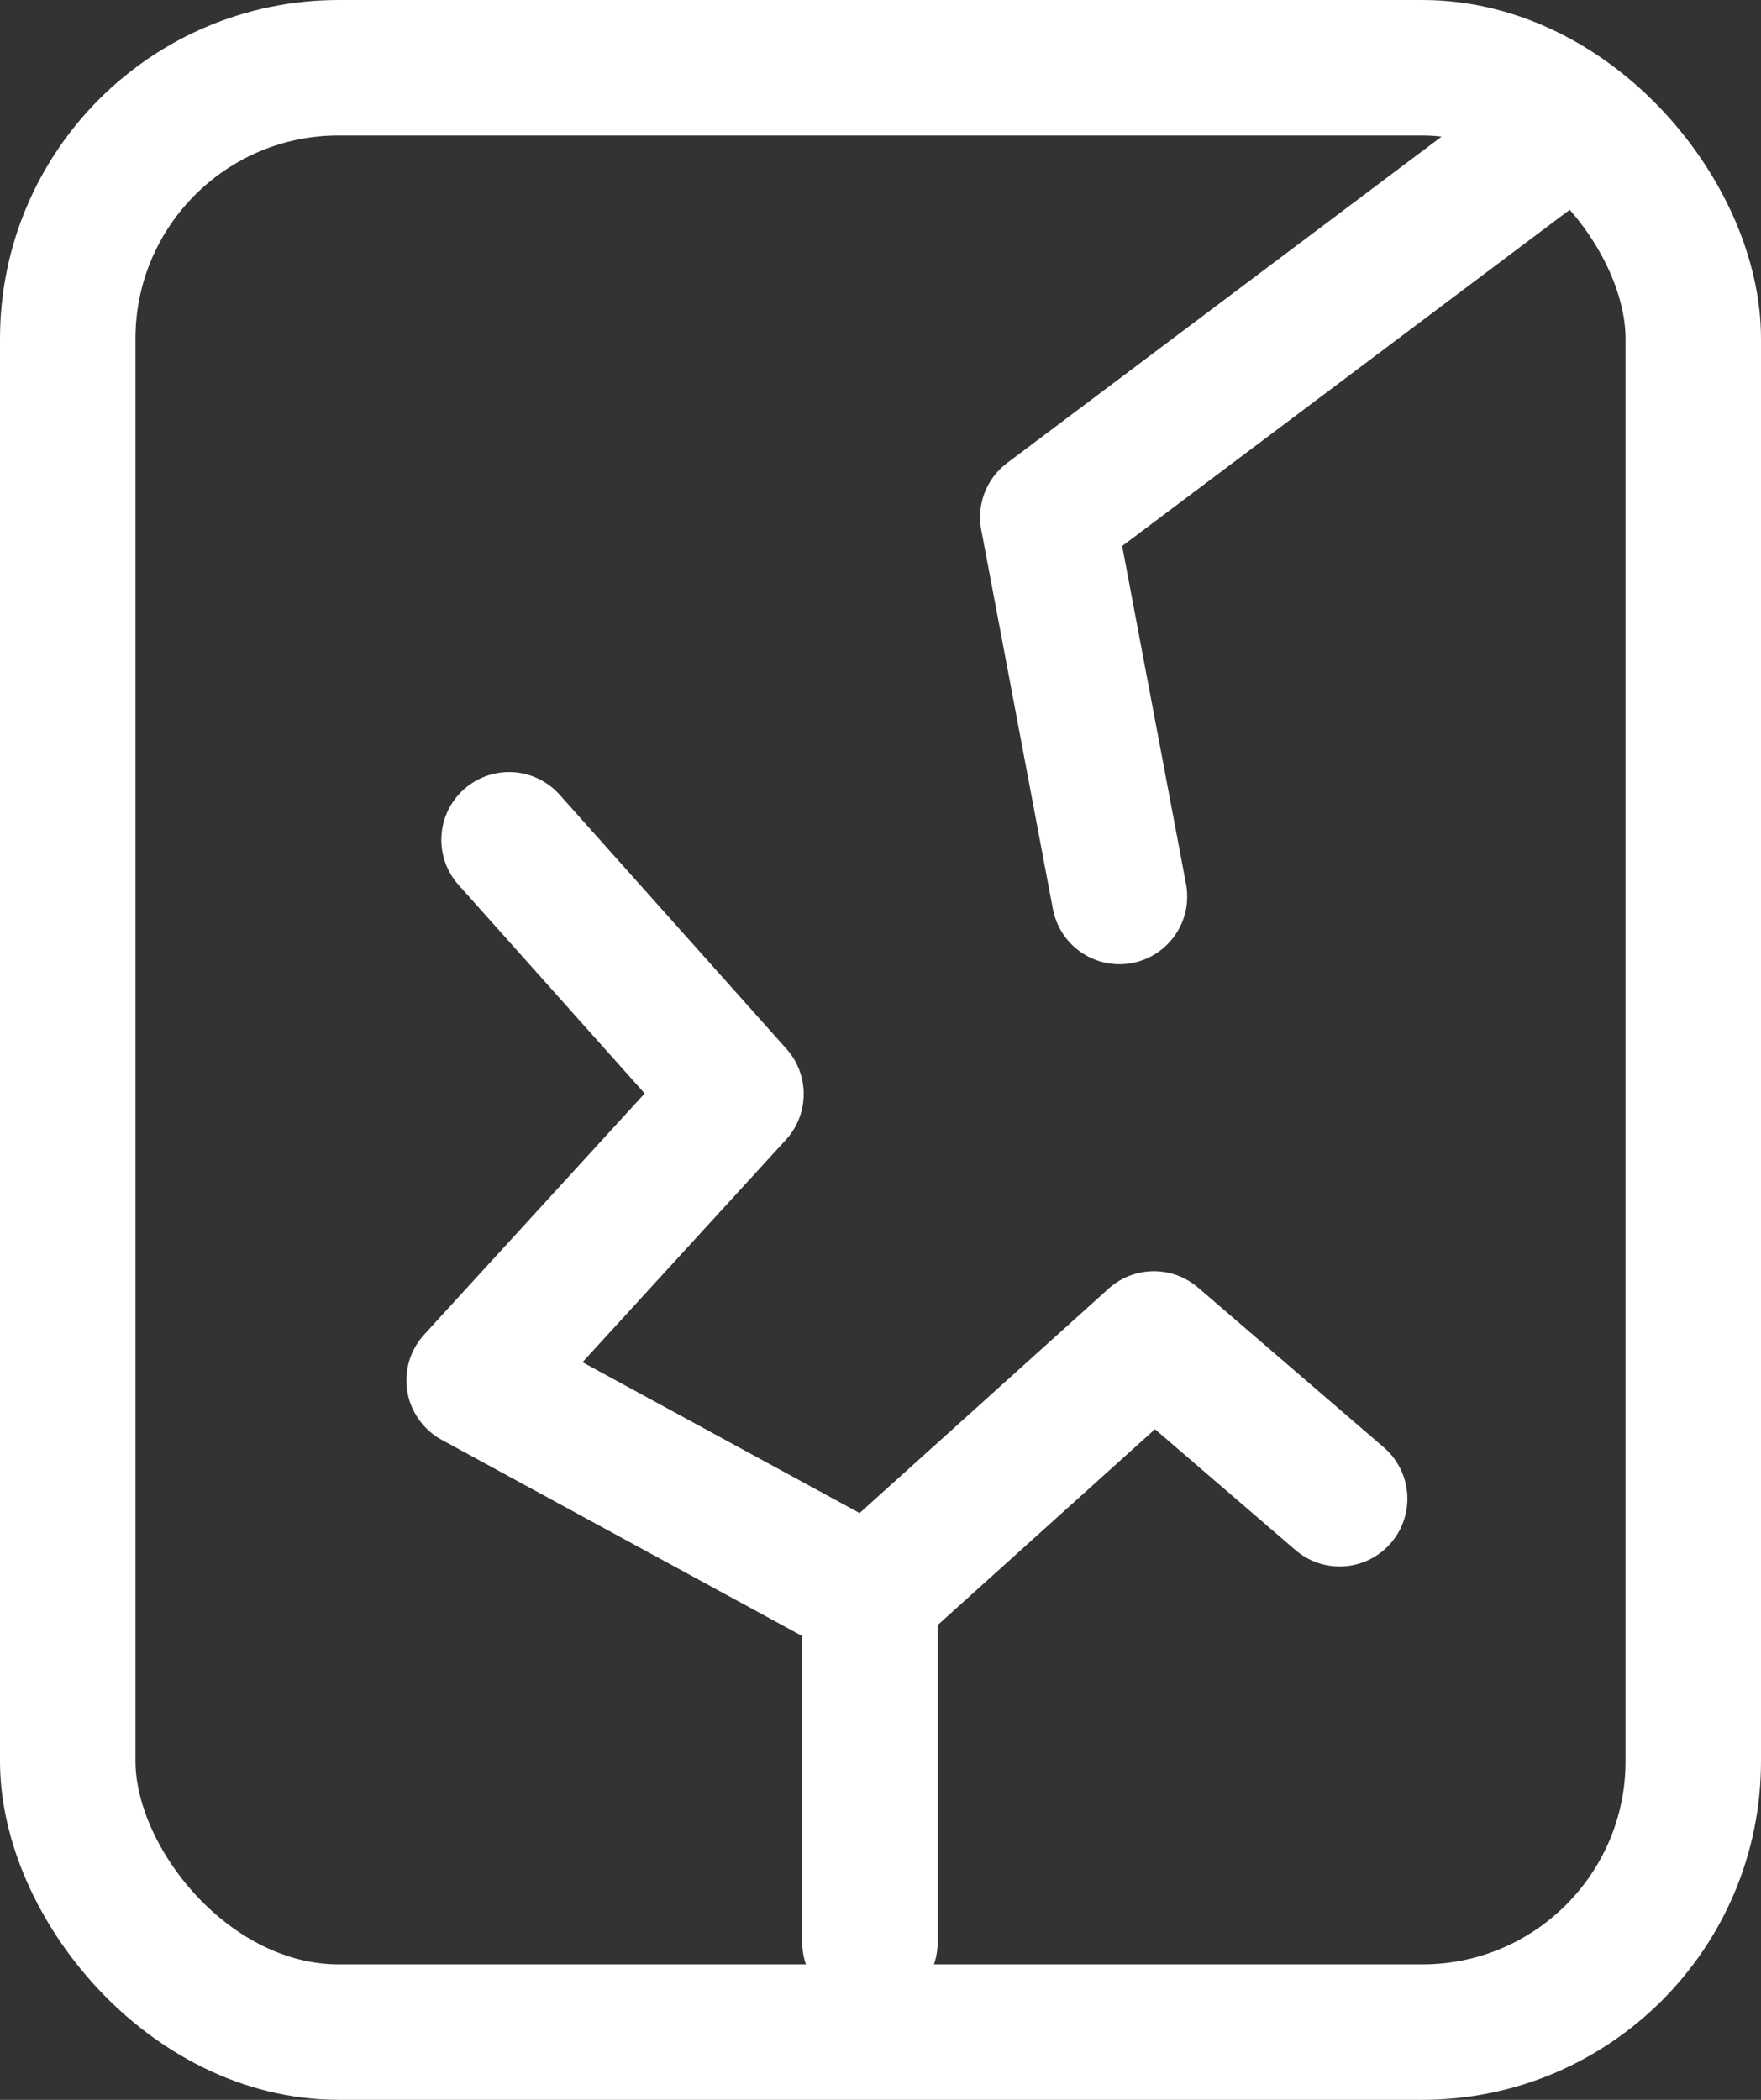
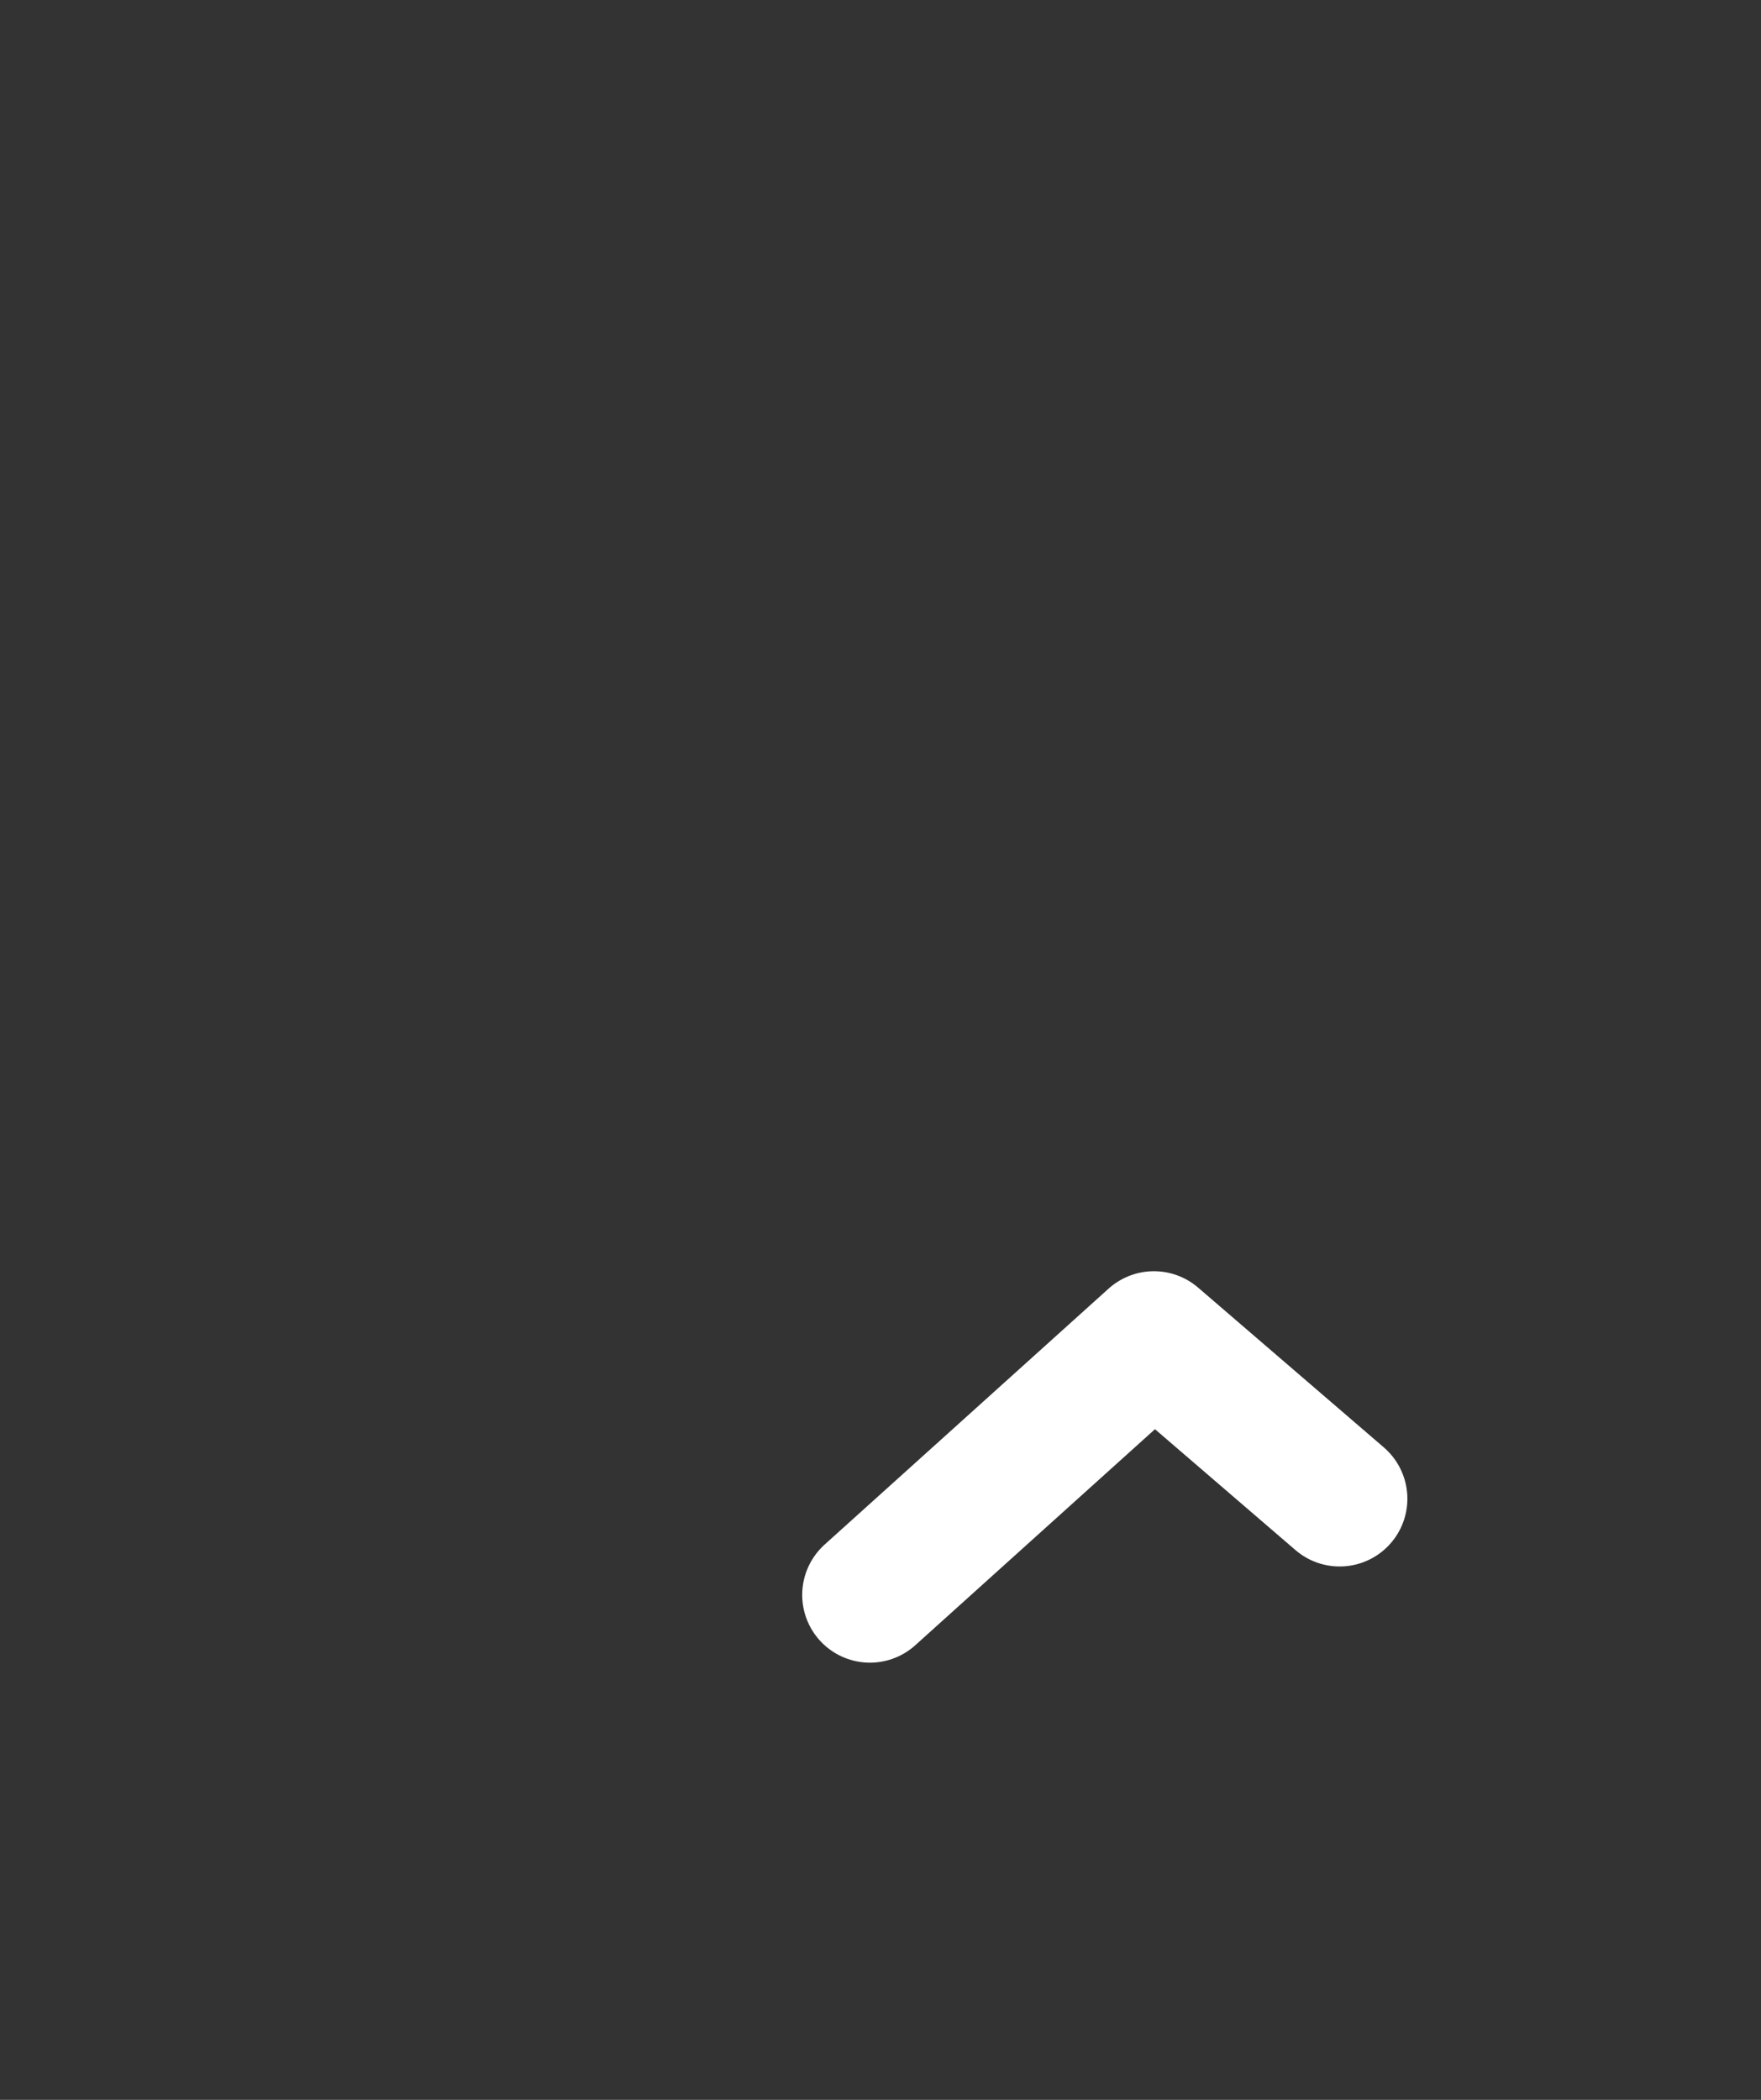
<svg xmlns="http://www.w3.org/2000/svg" width="26" height="31" viewBox="0 0 26 31">
  <rect x="0" y="0" width="26" height="31" fill="#333333" stroke="none" />
  <g id="Group_2542" data-name="Group 2542" transform="translate(-1313 -2665)">
    <g id="Rectangle_163" data-name="Rectangle 163" transform="translate(1313 2665)" fill="none" stroke="#fff" stroke-width="2">
-       <rect width="26" height="31" rx="5" stroke="none" />
-       <rect x="1" y="1" width="24" height="29" rx="4" fill="none" />
-     </g>
+       </g>
    <g id="Group_2130" data-name="Group 2130" transform="translate(3.739 6.399)">
-       <path id="Path_50059" data-name="Path 50059" d="M2489.033,1408.281v-5.115l-5.844-3.181,3.866-4.227-3.35-3.753" transform="translate(-1166.928 1278.994)" fill="none" stroke="#fff" stroke-linecap="round" stroke-linejoin="round" stroke-width="2" />
      <path id="Path_50060" data-name="Path 50060" d="M2501.5,1416.813l4.193-3.779,2.742,2.359" transform="translate(-1179.395 1265.334)" fill="none" stroke="#fff" stroke-linecap="round" stroke-linejoin="round" stroke-width="2" />
    </g>
-     <path id="Path_50061" data-name="Path 50061" d="M-450.951,2669.988l-7.517,5.647,1.058,5.6" transform="translate(1786.938 -3)" fill="none" stroke="#fff" stroke-linecap="round" stroke-linejoin="round" stroke-width="2" />
  </g>
</svg>